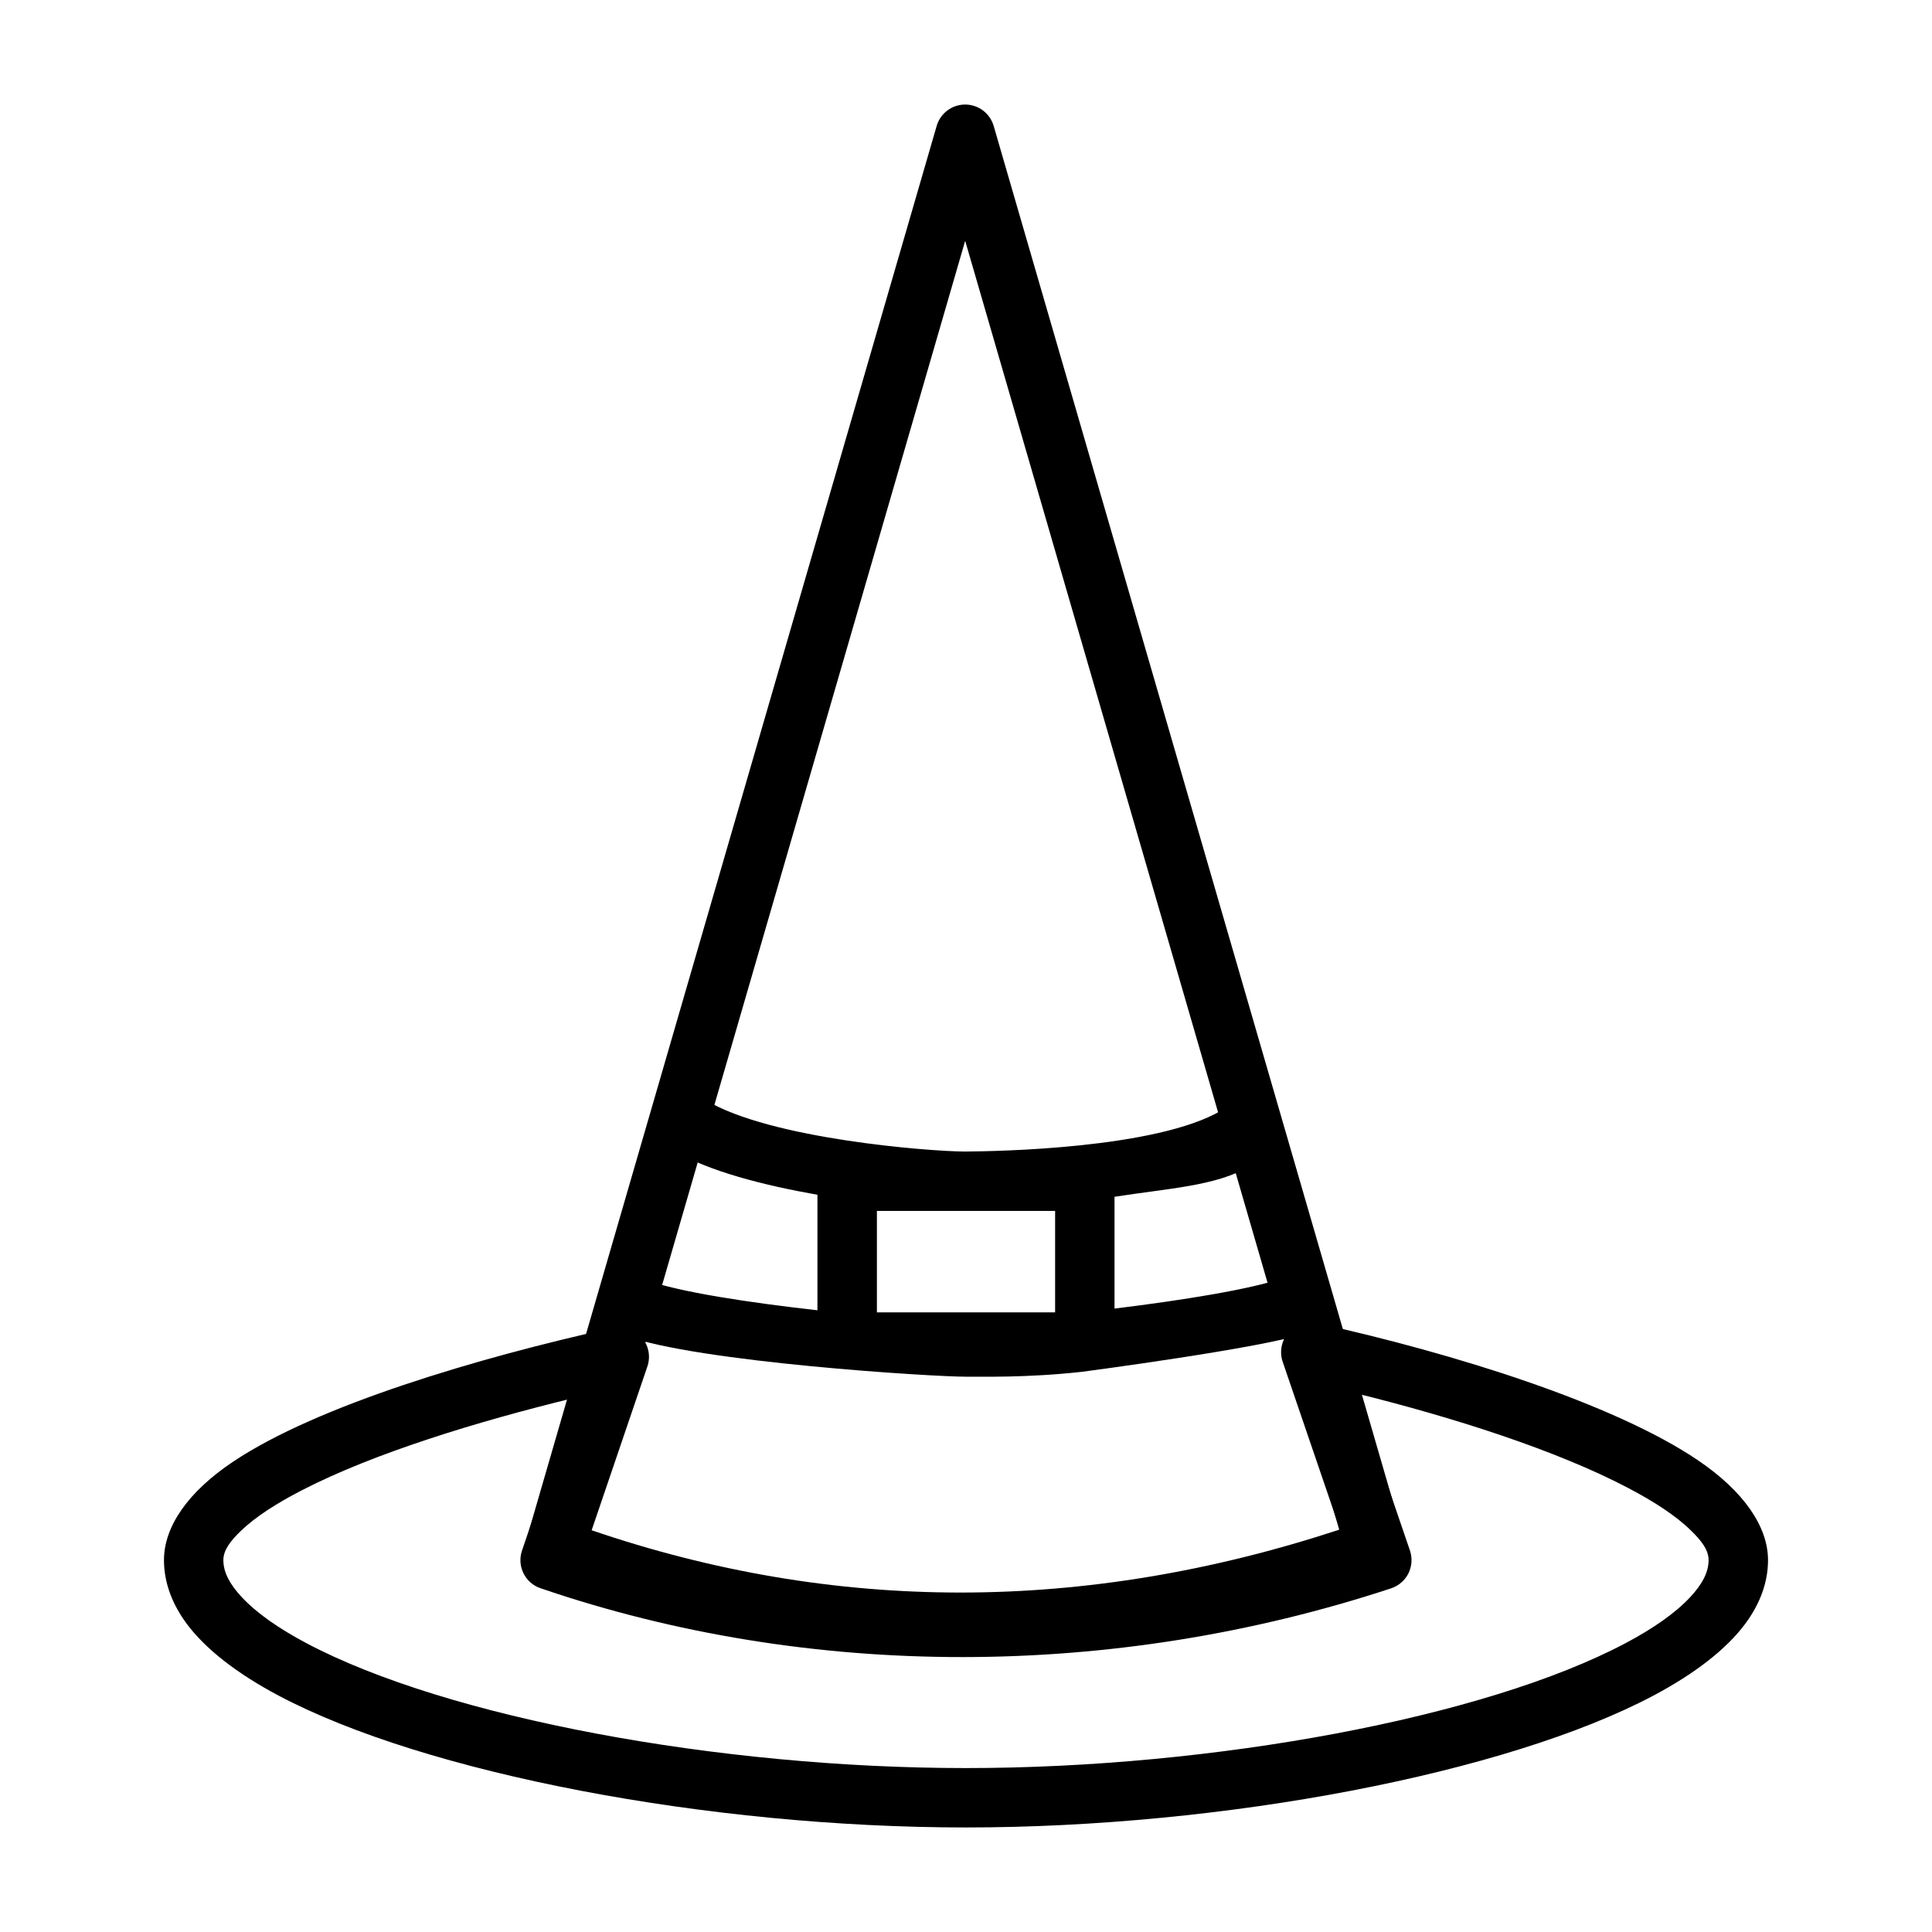
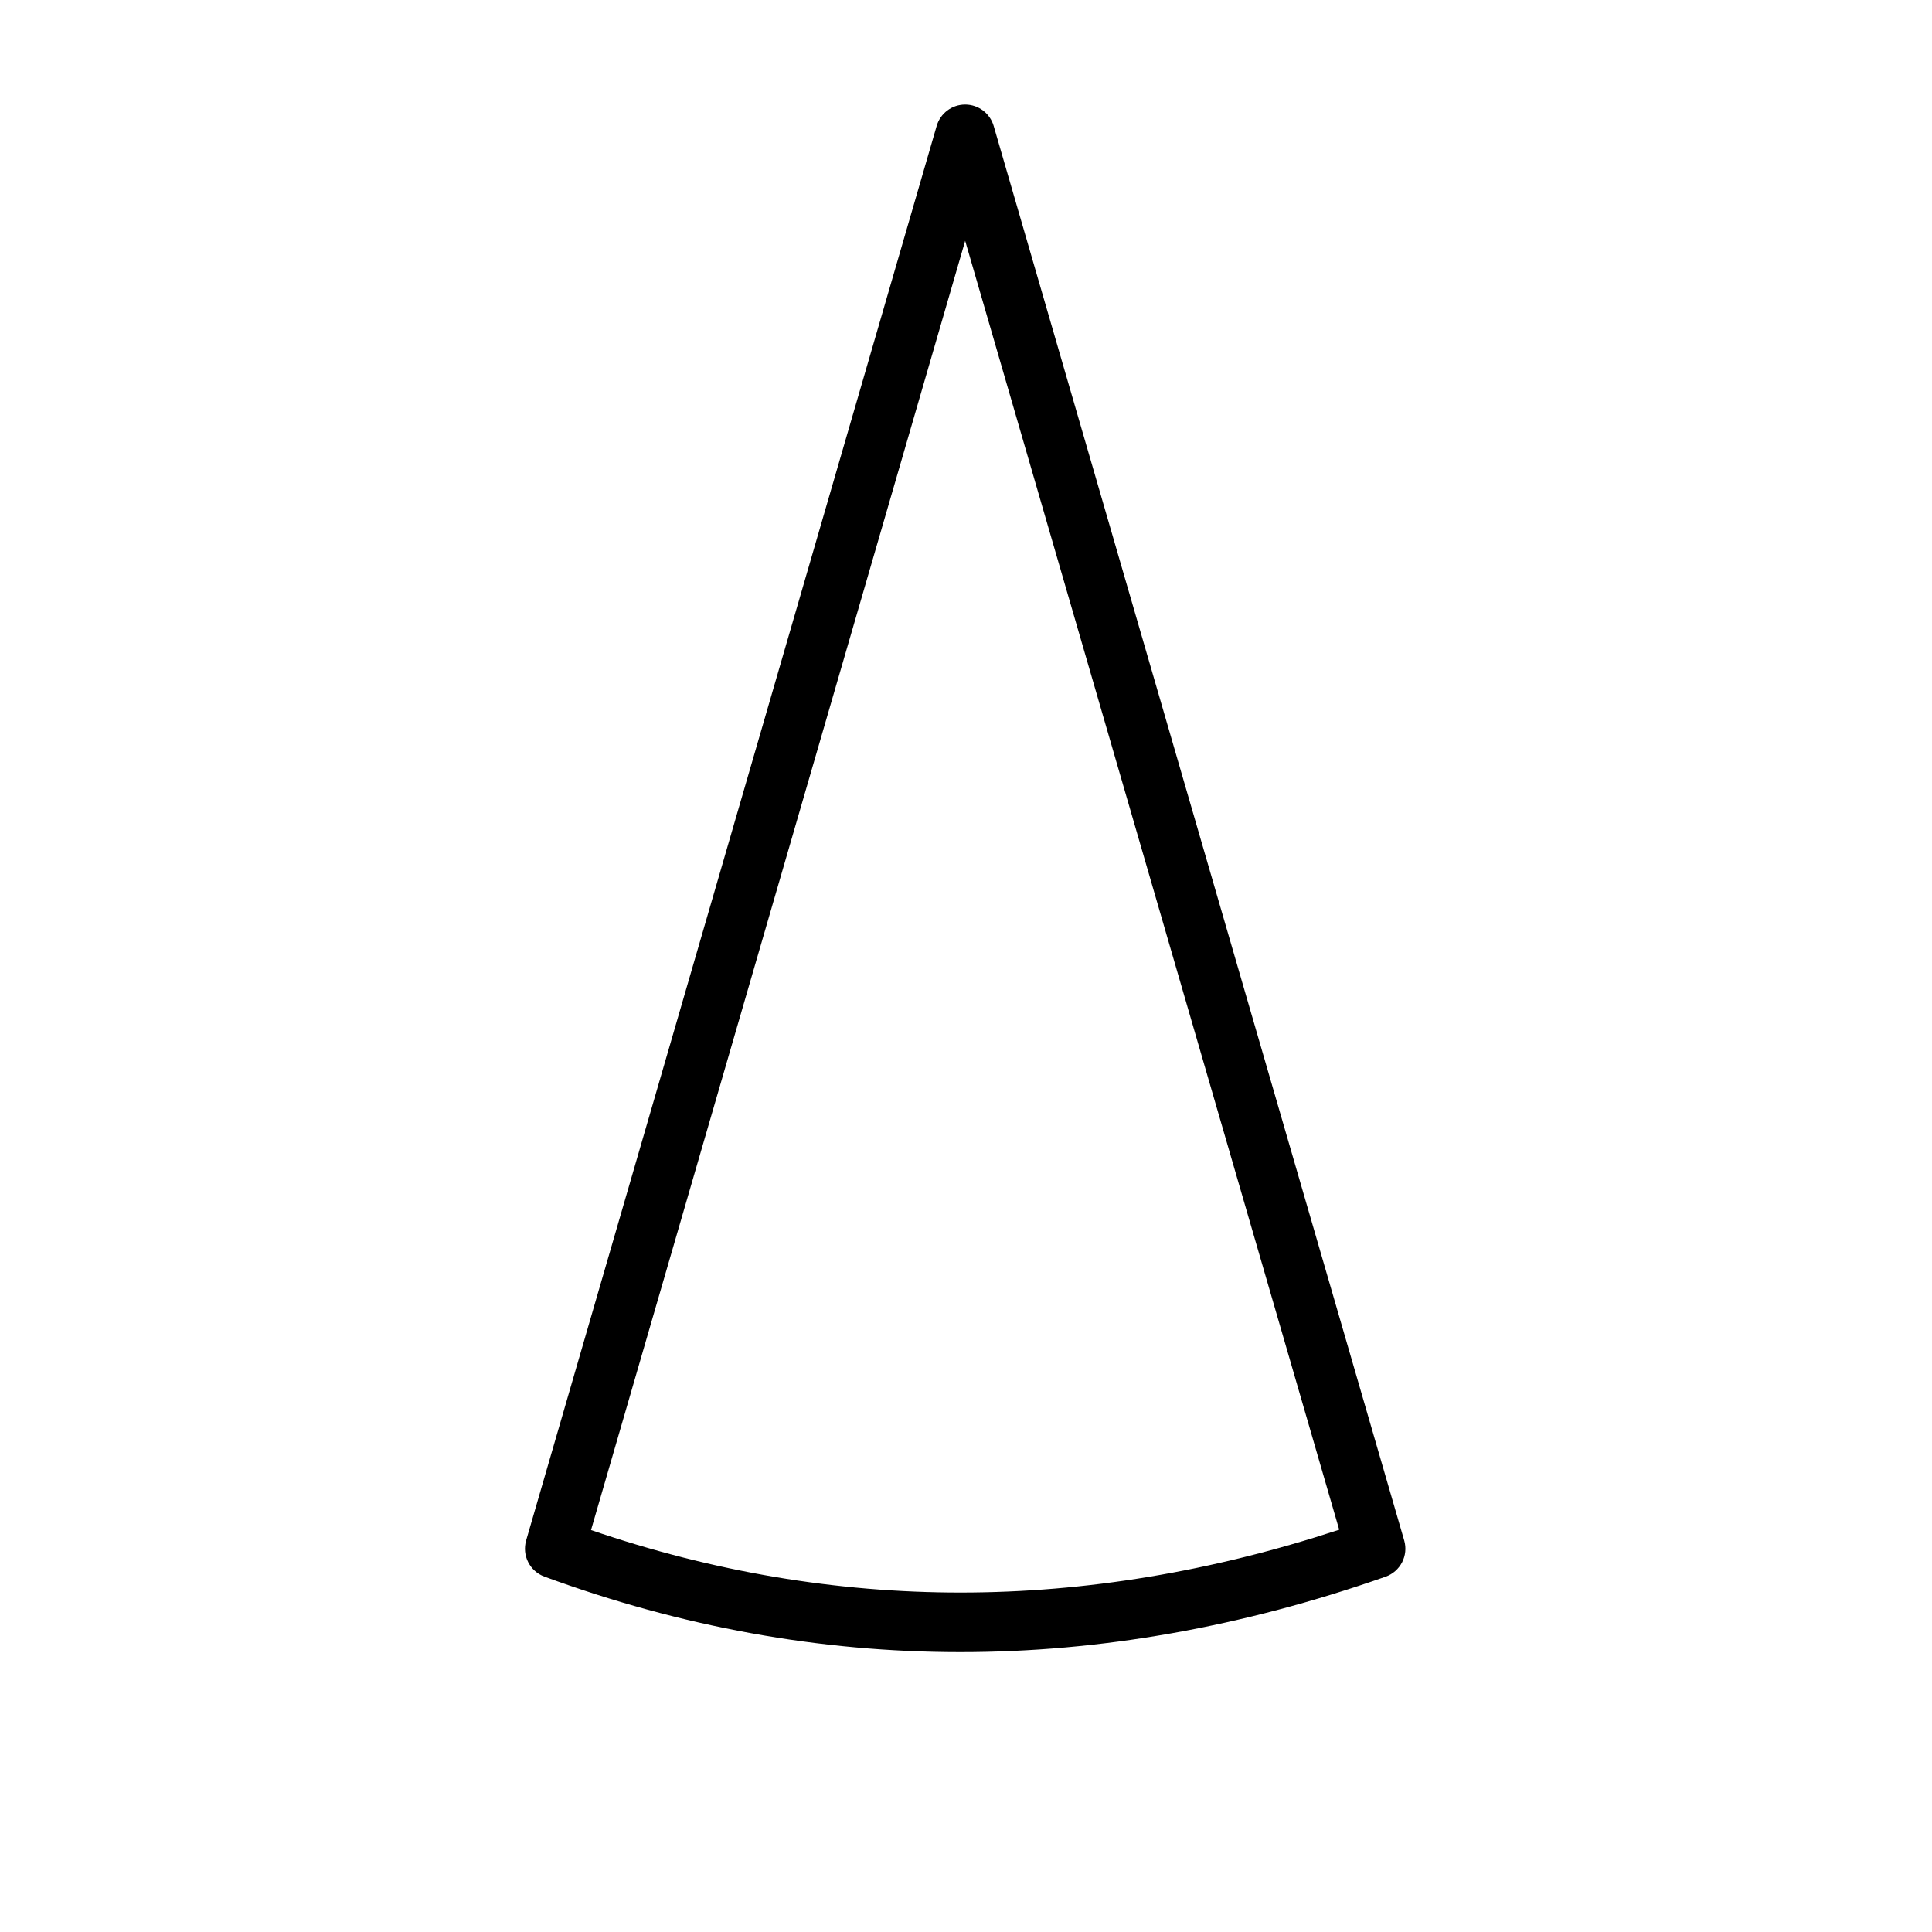
<svg xmlns="http://www.w3.org/2000/svg" fill="#000000" width="800px" height="800px" version="1.1" viewBox="144 144 512 512">
  <g fill-rule="evenodd">
-     <path d="m500.14 552.36-16.215-47.469c-0.914-2.691-0.316-5.684 1.59-7.793 1.891-2.125 4.785-3.055 7.559-2.441 35.992 7.949 78.625 21.207 101 36.398 12.059 8.188 18.469 17.539 18.469 26.387 0 5.762-2.016 11.445-6.047 16.895-4.961 6.66-13.242 13.129-24.277 18.988-38.887 20.641-113.91 34.969-182.22 34.969-68.312 0-143.33-14.328-182.22-34.969-11.035-5.856-19.316-12.328-24.277-18.988-4.031-5.449-6.047-11.133-6.047-16.895 0-8.895 6.391-18.137 18.422-26.152 22.215-14.816 64.566-27.441 100.54-35.395 2.769-0.613 5.668 0.316 7.559 2.441 1.906 2.109 2.504 5.086 1.59 7.777l-15.762 46.32c63.922 20.074 134.8 19.836 200.34-0.078zm3.273-39.109 14.234 41.645c0.676 2 0.535 4.172-0.395 6.062-0.945 1.875-2.598 3.305-4.598 3.969-73.445 24.184-153.96 24.402-225.42-0.031-4.109-1.402-6.297-5.871-4.894-9.98l13.762-40.445c-25.727 6.266-52.914 14.609-71.887 24.355-6.816 3.496-12.516 7.133-16.484 10.973-2.613 2.551-4.535 4.945-4.535 7.652 0 3.418 1.906 6.598 4.848 9.777 4 4.297 9.855 8.344 17.113 12.203 37.297 19.789 109.33 33.125 174.84 33.125 65.512 0 137.54-13.336 174.84-33.125 7.258-3.856 13.113-7.902 17.113-12.203 2.945-3.18 4.848-6.359 4.848-9.777 0-2.738-1.953-5.195-4.629-7.809-3.984-3.922-9.746-7.668-16.641-11.289-19.066-10.027-46.383-18.734-72.109-25.098z" />
-     <path d="m360.64 460.63c-14.25-2.519-28.844-6.25-37.629-11.523-3.715-2.234 3.699-2.266 5.934-6 2.234-3.731-1.559-9.73 2.172-7.496 17.082 10.25 59.055 13.492 68.281 13.555h0.566c8.062-0.062 50.414-0.723 67.699-10.863 1.148-0.676 1.637-0.566 1.812 0 0.426 1.289-0.723 5.023 0.805 7.621 2.203 3.746 8.391 5.086 4.644 7.273-8.676 5.102-21.301 5.731-35.566 7.965v29.629c17.664-2.172 36.352-5.102 45.137-8.25 4.094-1.465-0.426 3.731 1.039 7.824 1.465 4.078 8.359 5.527 4.266 6.992-10.676 3.824-58.961 10.172-58.961 10.172-14.688 1.652-27.301 1.273-30.844 1.309-8.723 0.031-71.227-3.871-90.309-10.879-4.078-1.496-1.496-3.512 0-7.59 1.496-4.094 1.34-8.691 5.414-7.195 8.863 3.258 27.727 6.062 45.531 8.062v-30.605zm62.977 4.281h-47.23v26.875h47.23z" />
    <path d="m407.34 177.39c-0.977-3.371-4.062-5.684-7.559-5.684-3.512 0-6.582 2.312-7.559 5.684l-108.79 374.84c-1.148 3.969 0.961 8.156 4.848 9.59 72.531 26.625 146.83 26.703 222.89 0.031 3.953-1.387 6.125-5.606 4.961-9.621l-108.79-374.84zm91.566 372-99.125-341.57-99.156 341.66c64.629 22.105 130.72 22.09 198.28-0.094z" />
  </g>
</svg>